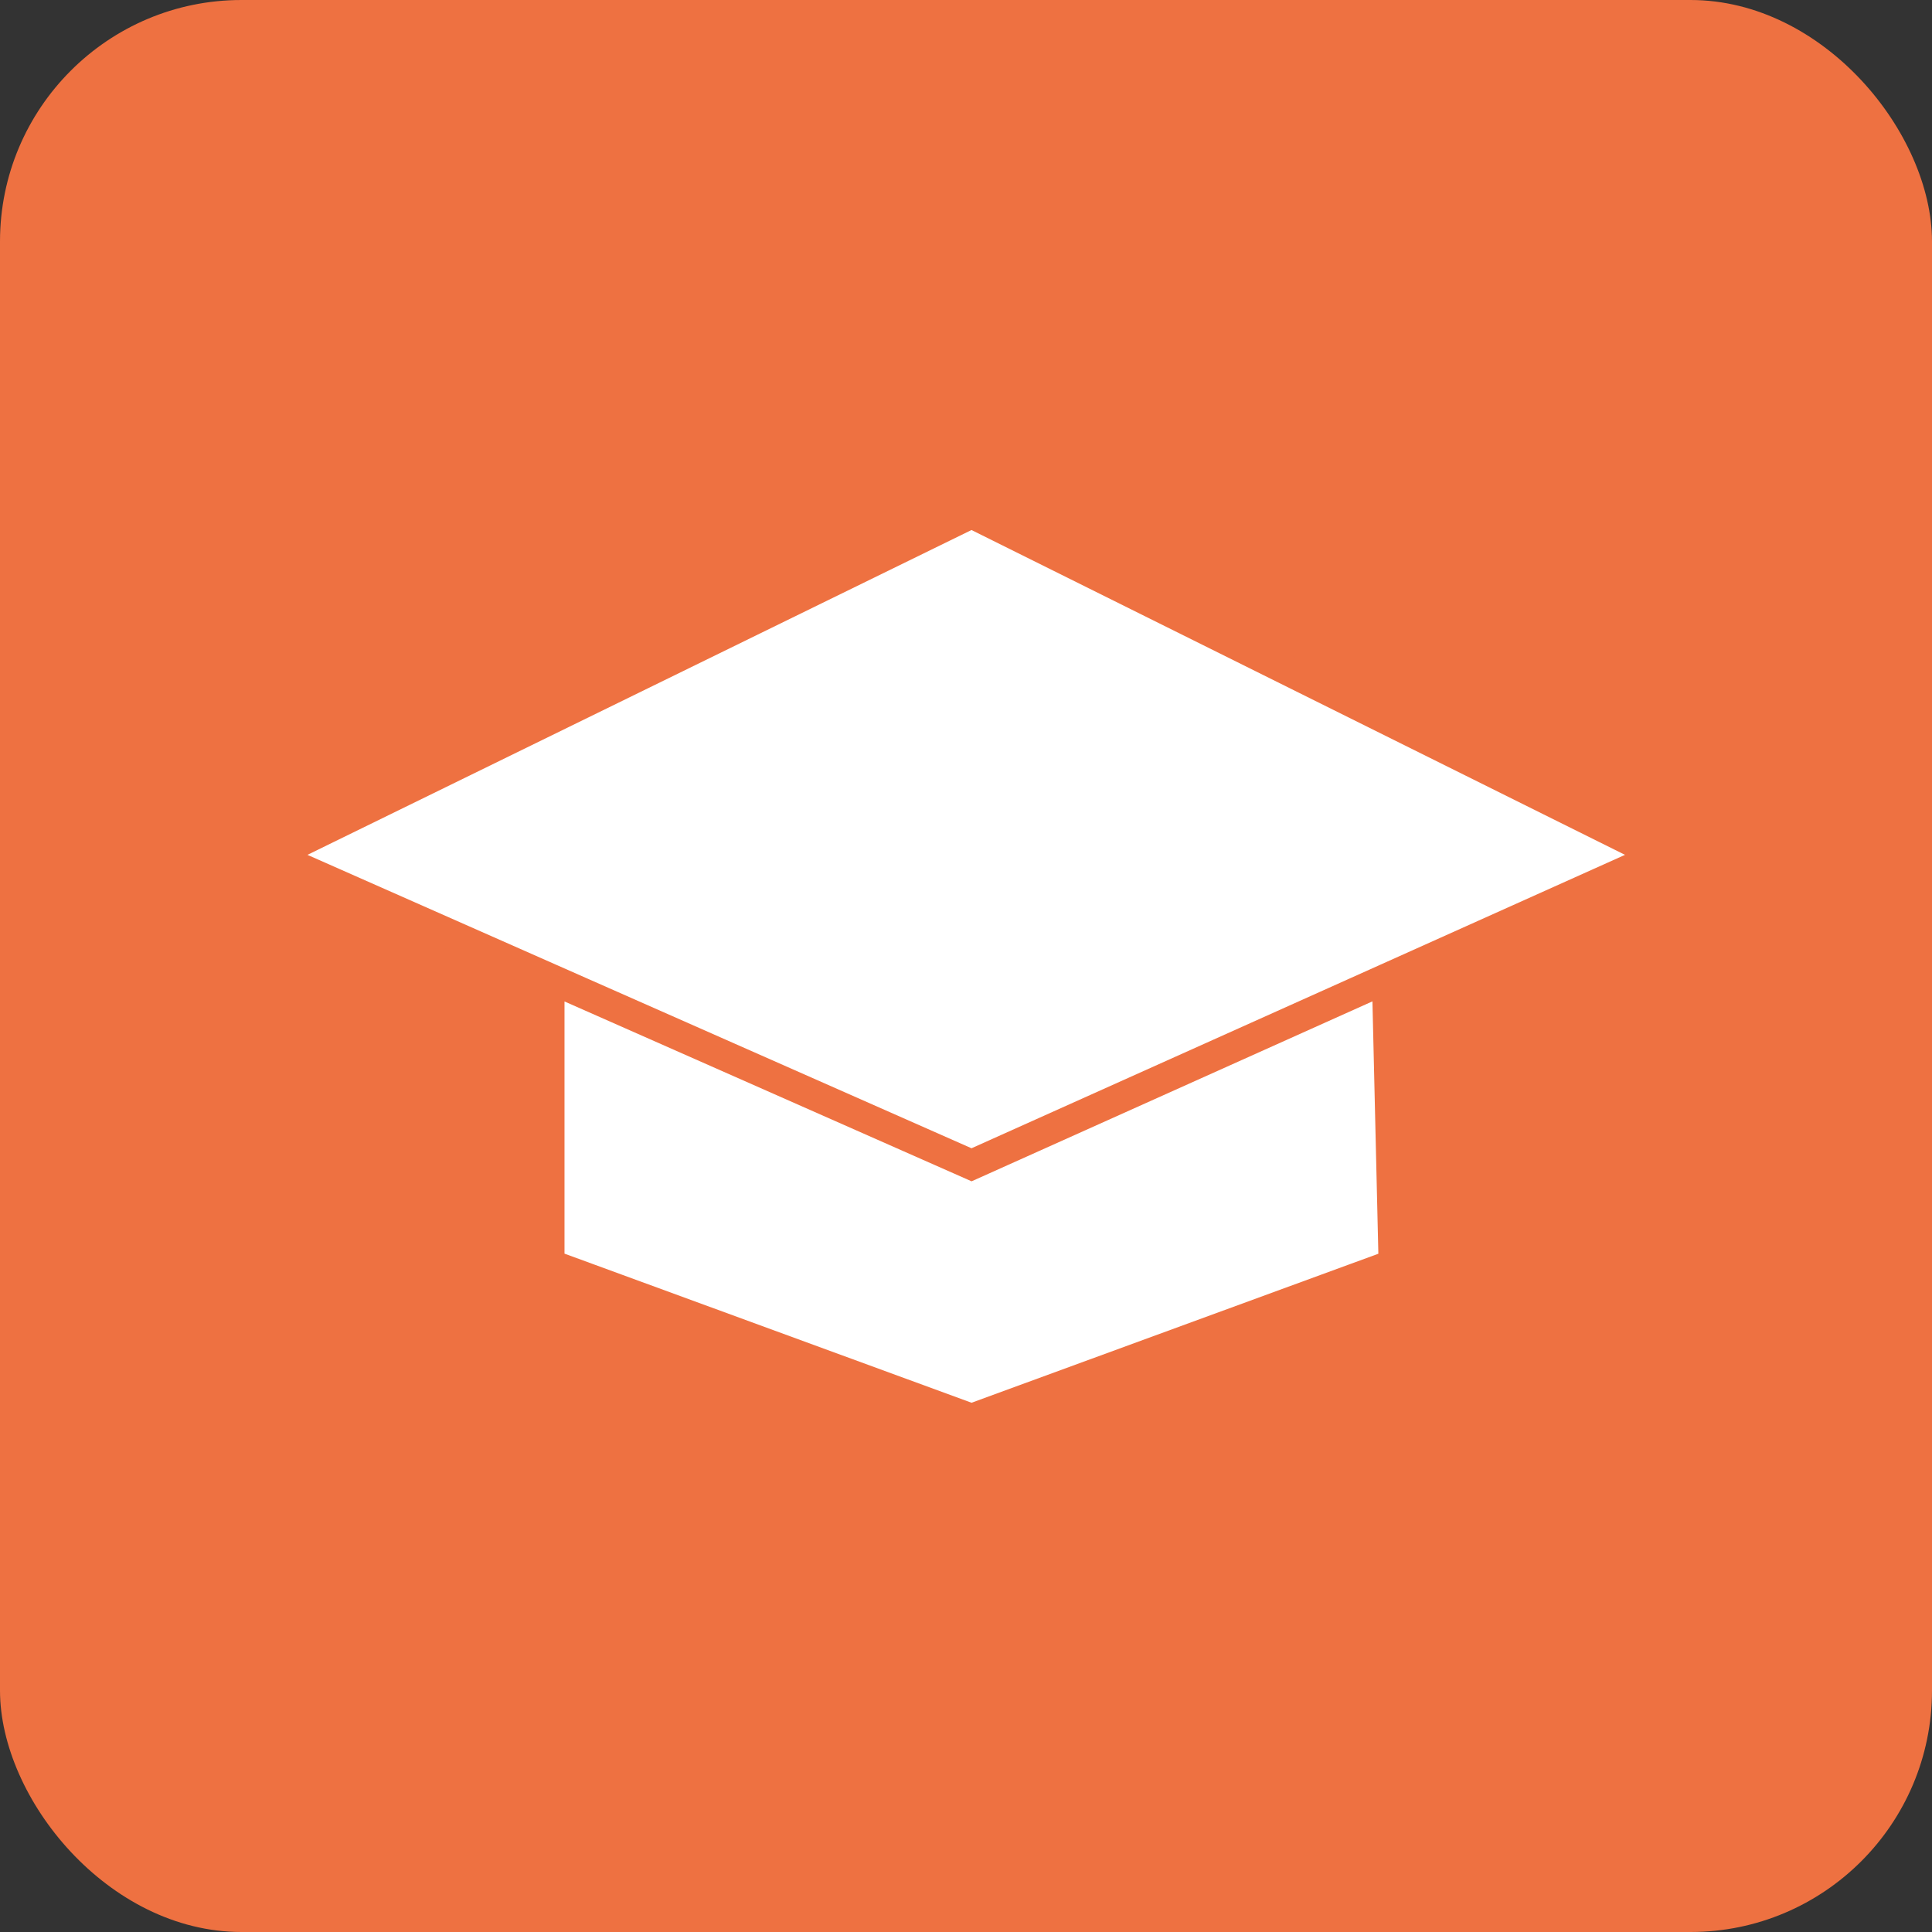
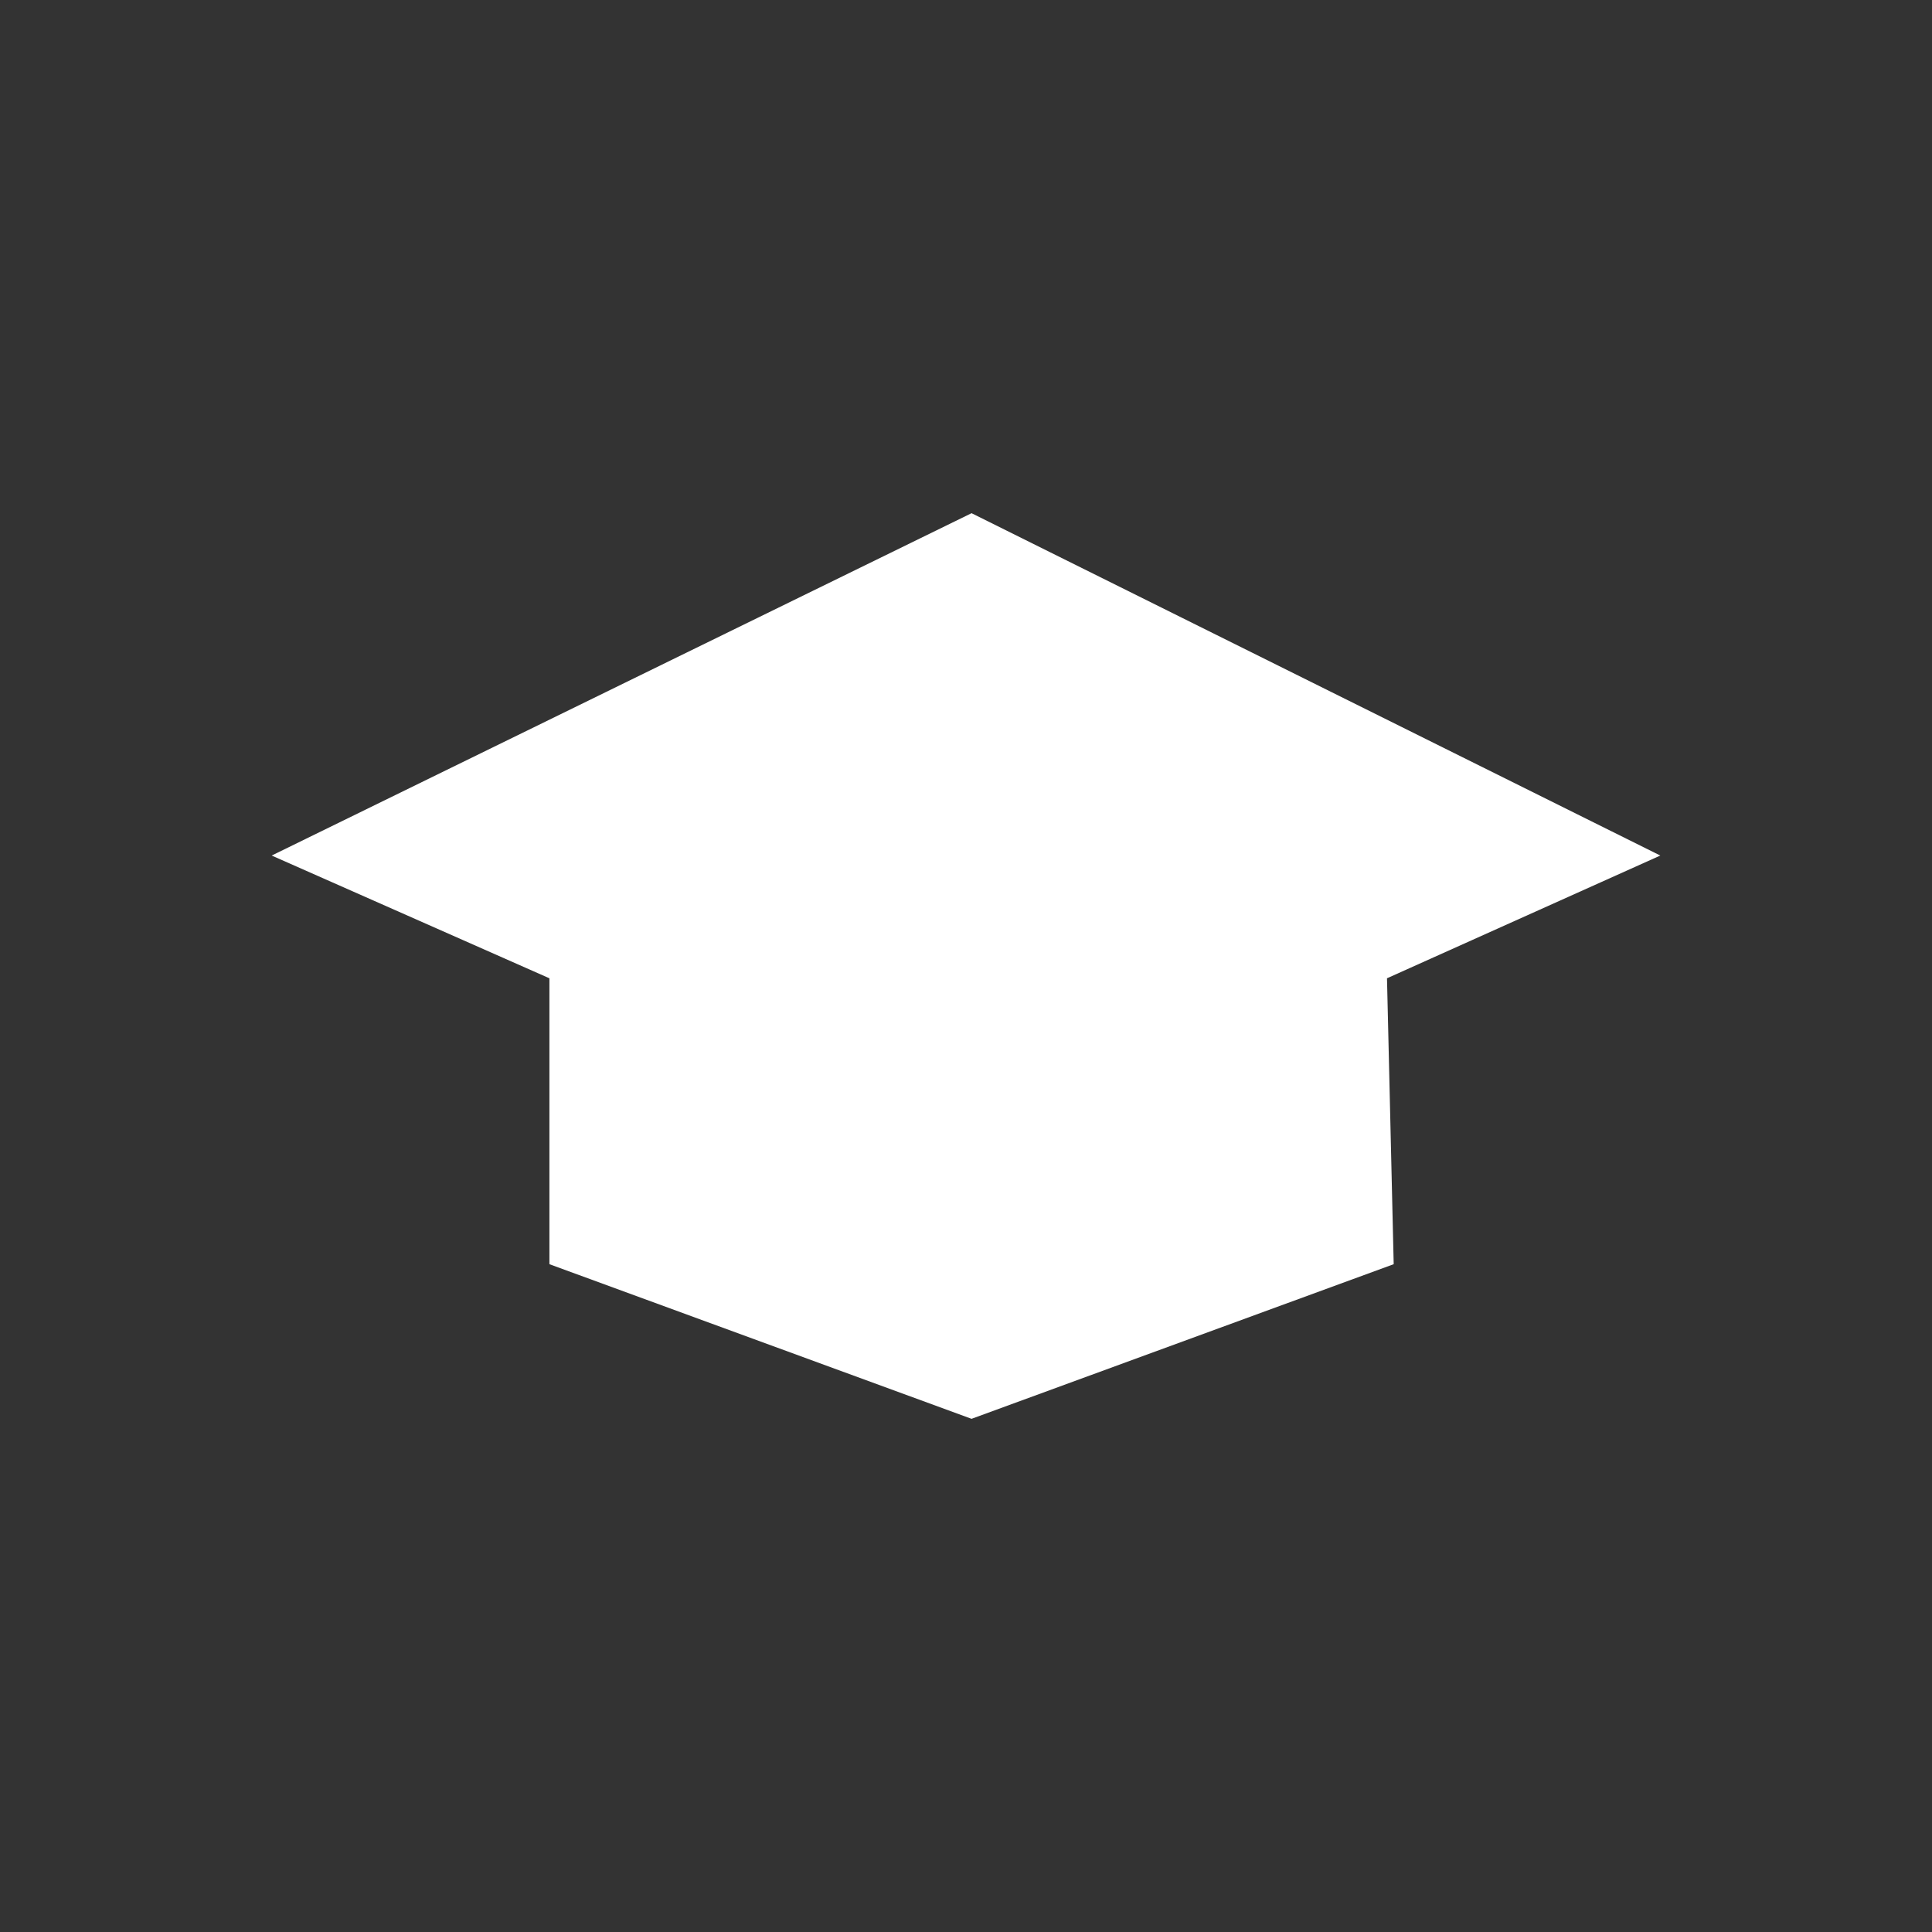
<svg xmlns="http://www.w3.org/2000/svg" width="64" height="64" viewBox="0 0 64 64" fill="none">
  <rect x="0" y="0" width="64" height="64" fill="#333333" stroke="none" />
-   <rect width="64" height="64" rx="8" fill="#EE7141" />
  <path d="M32.184 17L55 28.341L45.946 32.407L46.168 41.878L32.184 47L18.2 41.878V32.407L9 28.341L32.184 17Z" fill="white" />
-   <path d="M18.2 32.407L9 28.341L32.184 17L55 28.341L45.946 32.407M18.2 32.407L32.184 38.585L45.946 32.407M18.2 32.407V41.878L32.184 47L46.168 41.878L45.946 32.407" stroke="#EE7141" />
</svg>